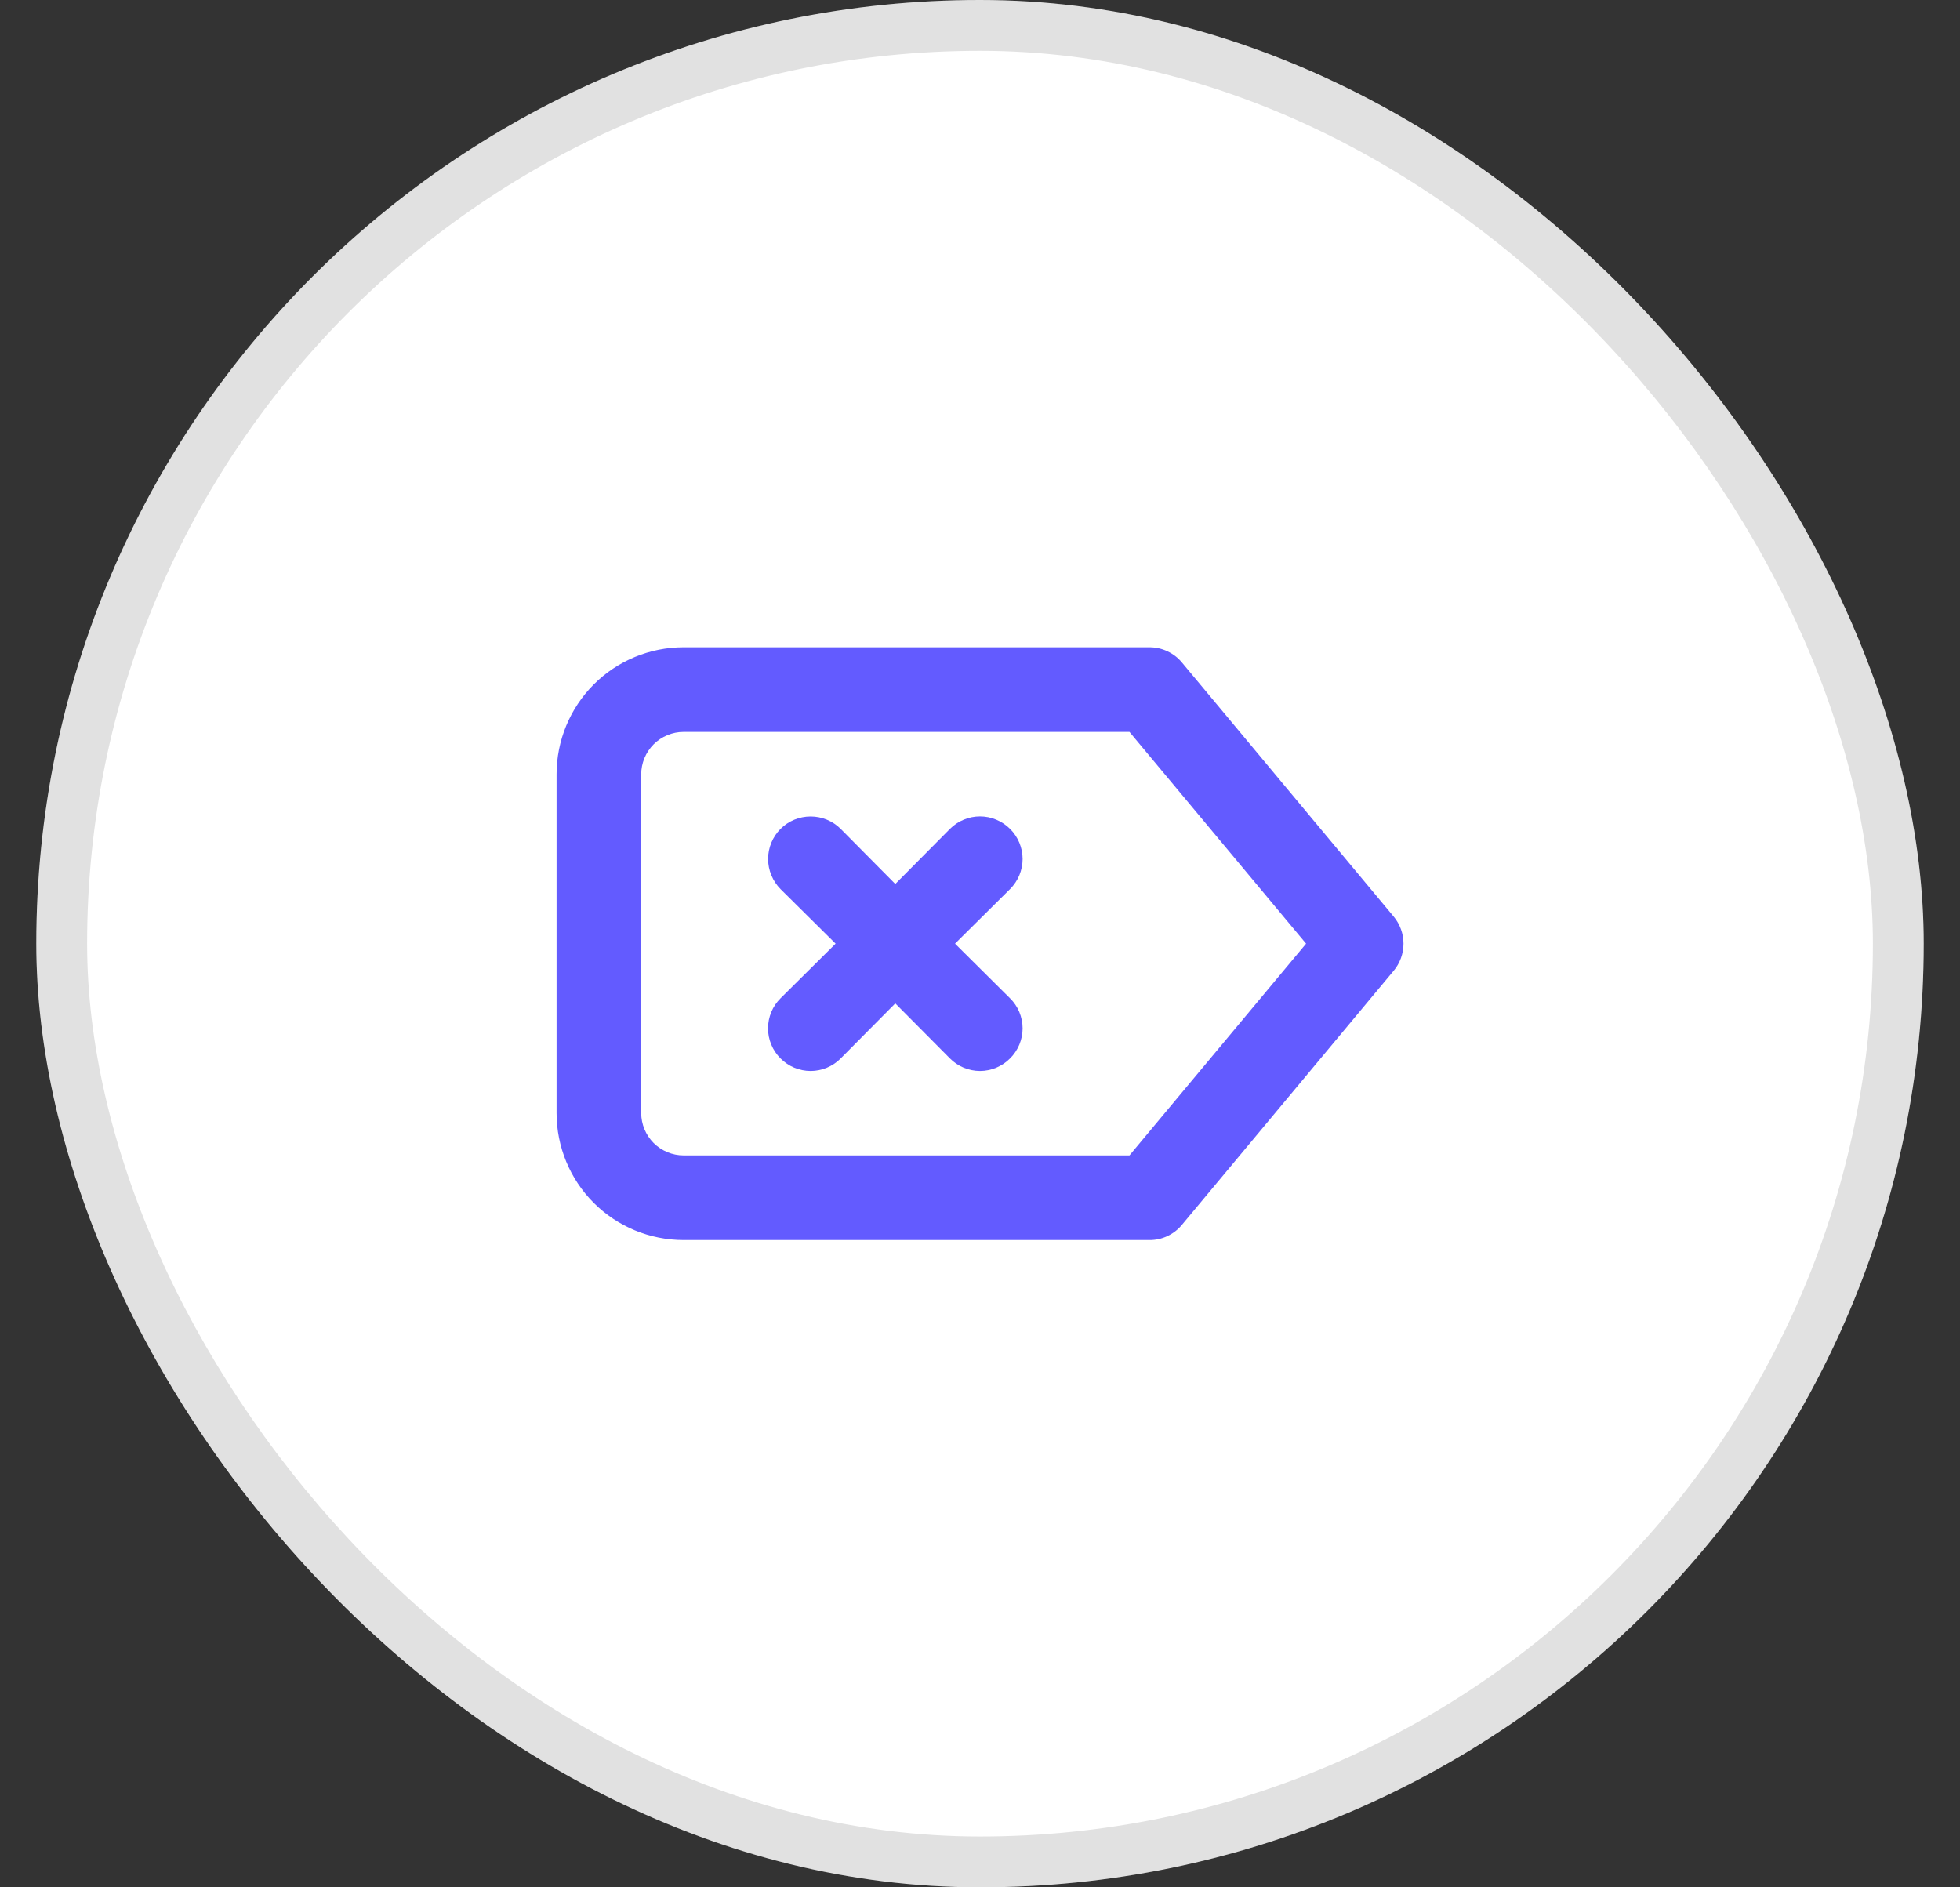
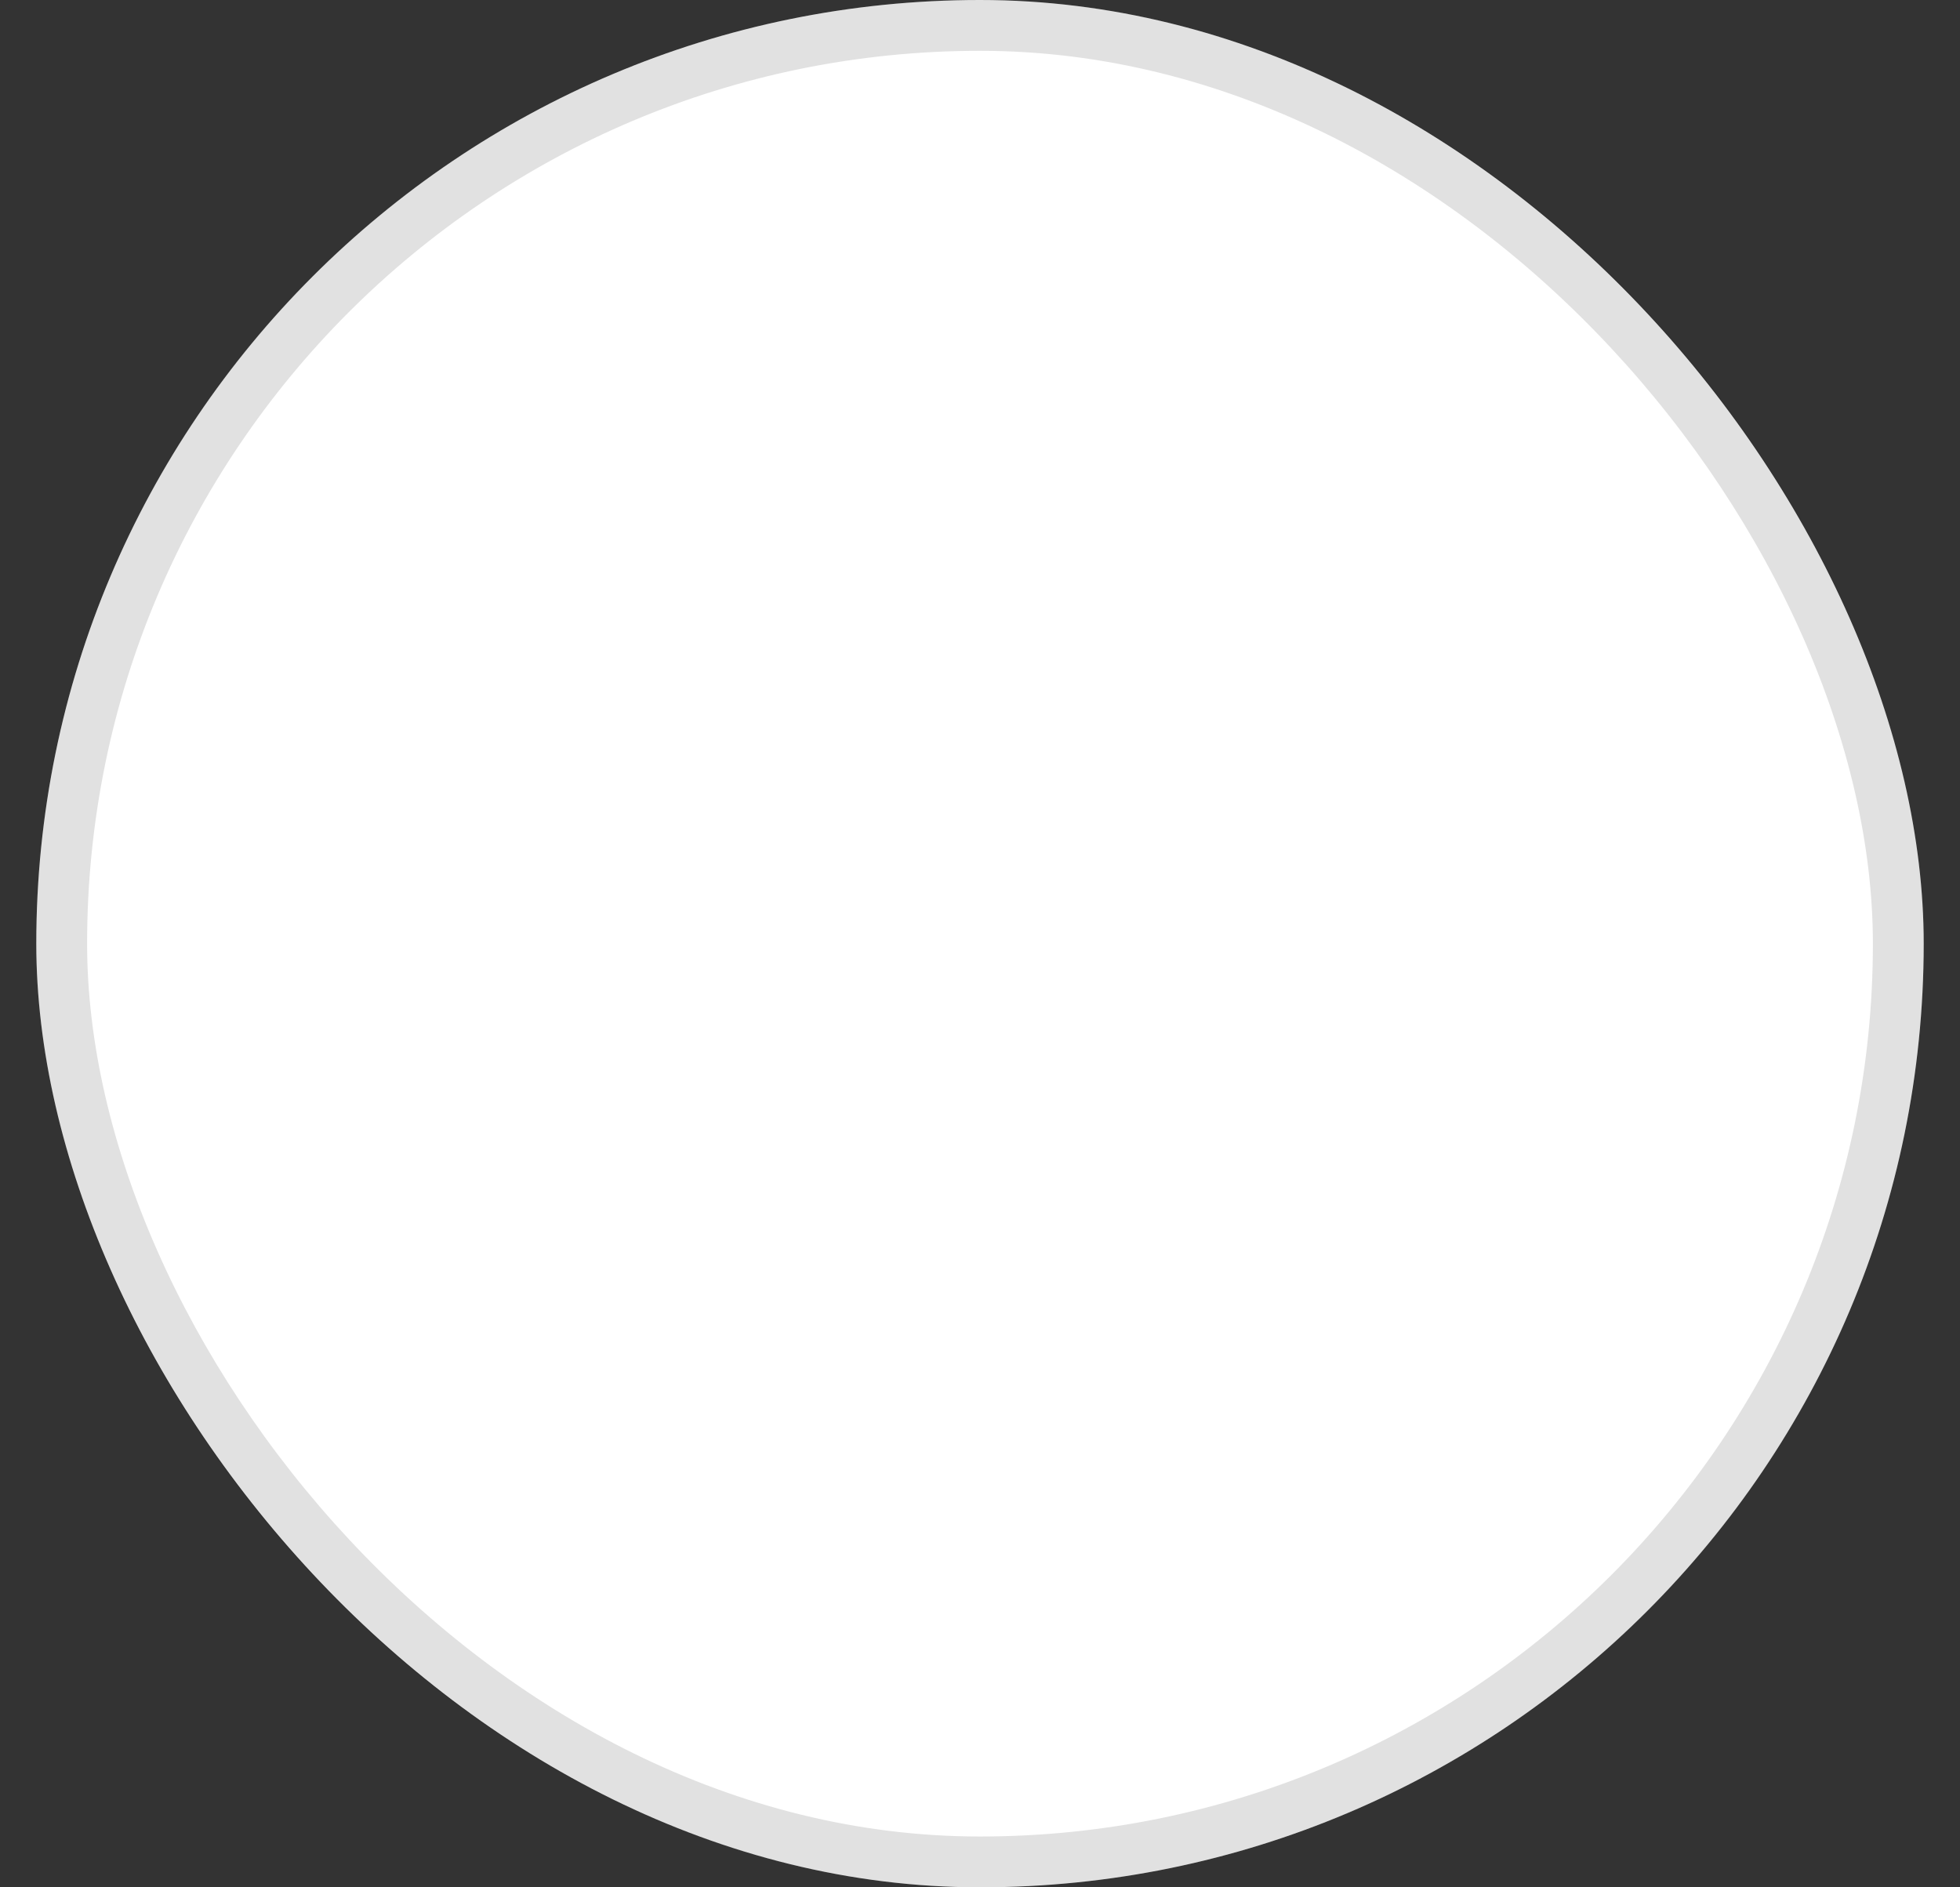
<svg xmlns="http://www.w3.org/2000/svg" width="27" height="26" viewBox="0 0 27 26" fill="none">
  <rect x="0" y="0" width="27" height="26" fill="#333333" stroke="none" />
  <rect x="0.5" width="26" height="26" rx="13" fill="white" />
  <rect x="0.85" y="0.35" width="25.3" height="25.3" rx="12.65" stroke="black" stroke-opacity="0.12" stroke-width="0.7" />
-   <path d="M19.199 12.627L16.282 9.127C16.228 9.061 16.159 9.008 16.081 8.972C16.004 8.935 15.919 8.917 15.833 8.917H9.417C8.953 8.917 8.507 9.101 8.179 9.429C7.851 9.758 7.667 10.203 7.667 10.667V15.333C7.667 15.797 7.851 16.243 8.179 16.571C8.507 16.899 8.953 17.083 9.417 17.083H15.833C15.919 17.084 16.004 17.065 16.081 17.029C16.159 16.992 16.228 16.939 16.282 16.873L19.199 13.373C19.286 13.269 19.334 13.136 19.334 13C19.334 12.864 19.286 12.732 19.199 12.627ZM15.559 15.917H9.417C9.262 15.917 9.114 15.855 9.004 15.746C8.895 15.636 8.833 15.488 8.833 15.333V10.667C8.833 10.512 8.895 10.364 9.004 10.254C9.114 10.145 9.262 10.083 9.417 10.083H15.559L17.992 13L15.559 15.917ZM13.914 11.419C13.86 11.365 13.795 11.321 13.724 11.292C13.653 11.262 13.577 11.247 13.5 11.247C13.423 11.247 13.347 11.262 13.276 11.292C13.204 11.321 13.14 11.365 13.086 11.419L12.333 12.178L11.581 11.419C11.471 11.309 11.322 11.248 11.167 11.248C11.011 11.248 10.862 11.309 10.752 11.419C10.643 11.529 10.581 11.678 10.581 11.833C10.581 11.91 10.596 11.986 10.626 12.058C10.655 12.129 10.698 12.193 10.752 12.248L11.511 13L10.752 13.753C10.698 13.807 10.654 13.871 10.625 13.942C10.595 14.014 10.58 14.09 10.58 14.167C10.58 14.244 10.595 14.32 10.625 14.391C10.654 14.462 10.698 14.527 10.752 14.581C10.807 14.636 10.871 14.679 10.942 14.709C11.013 14.738 11.09 14.754 11.167 14.754C11.244 14.754 11.32 14.738 11.391 14.709C11.462 14.679 11.527 14.636 11.581 14.581L12.333 13.823L13.086 14.581C13.14 14.636 13.204 14.679 13.276 14.709C13.347 14.738 13.423 14.754 13.5 14.754C13.577 14.754 13.653 14.738 13.724 14.709C13.795 14.679 13.86 14.636 13.914 14.581C13.969 14.527 14.012 14.462 14.042 14.391C14.071 14.32 14.087 14.244 14.087 14.167C14.087 14.09 14.071 14.014 14.042 13.942C14.012 13.871 13.969 13.807 13.914 13.753L13.156 13L13.914 12.248C13.969 12.193 14.012 12.129 14.042 12.058C14.071 11.987 14.087 11.91 14.087 11.833C14.087 11.756 14.071 11.68 14.042 11.609C14.012 11.538 13.969 11.473 13.914 11.419Z" fill="#635BFF" />
</svg>